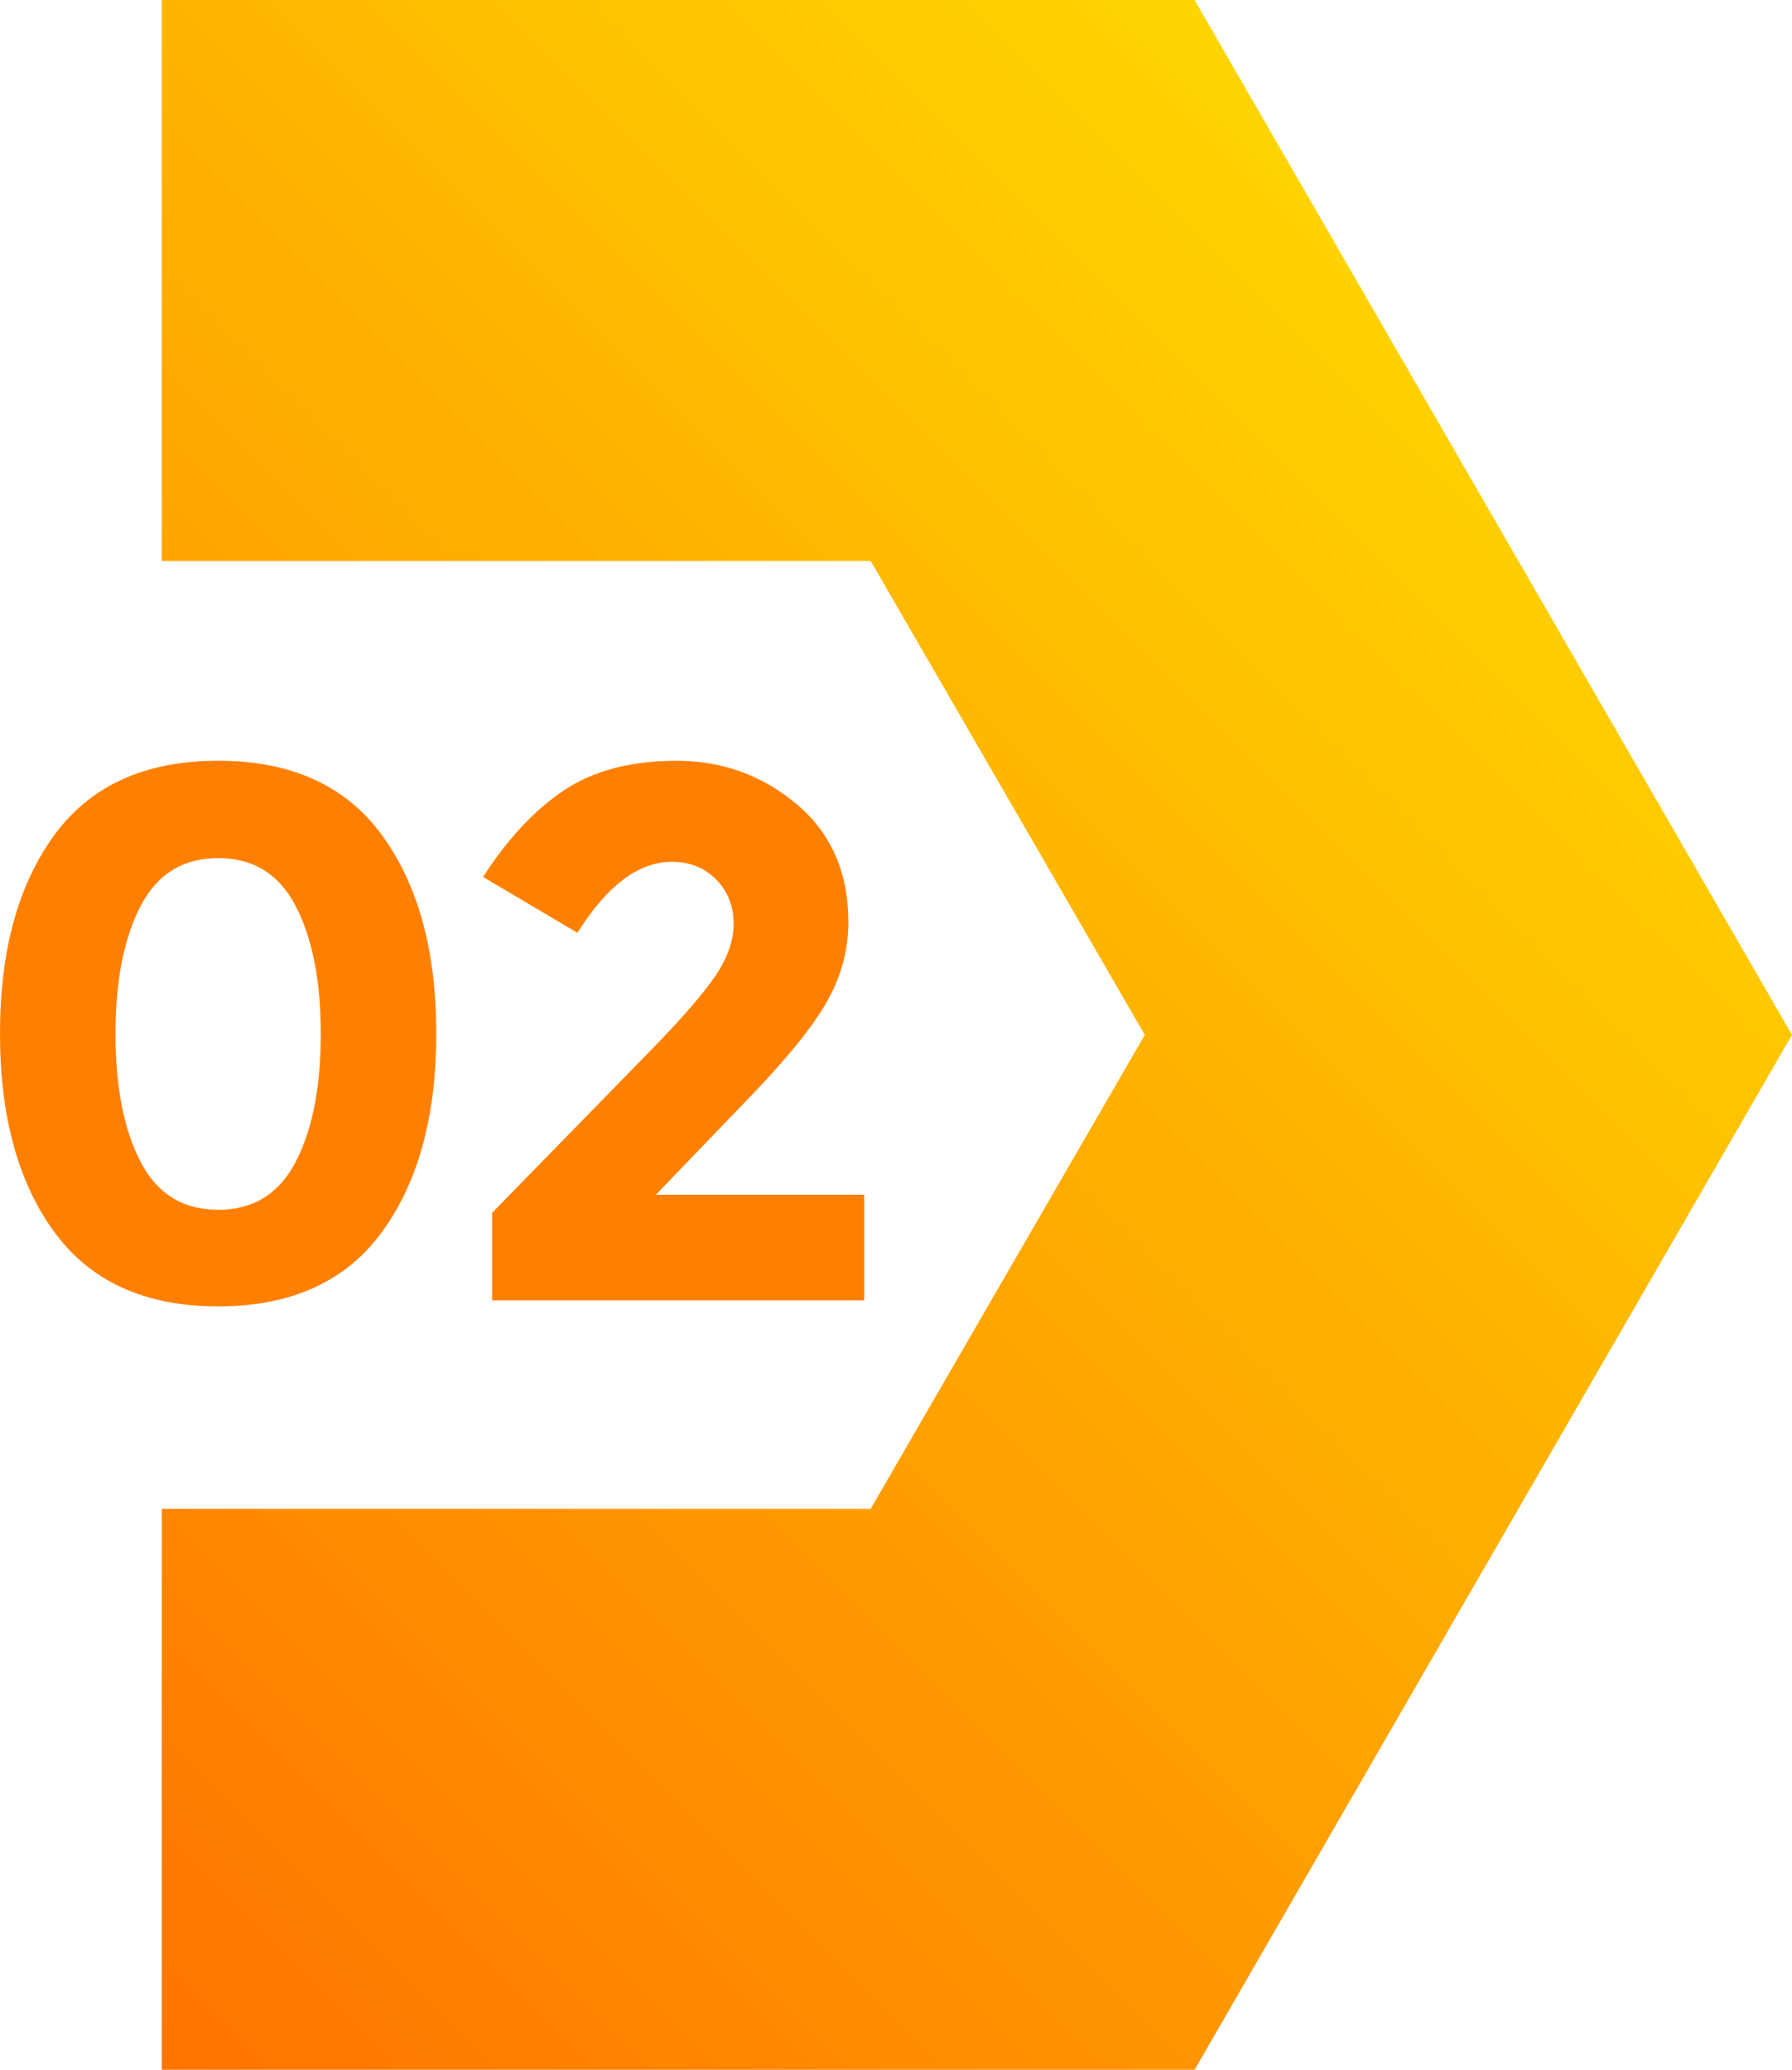
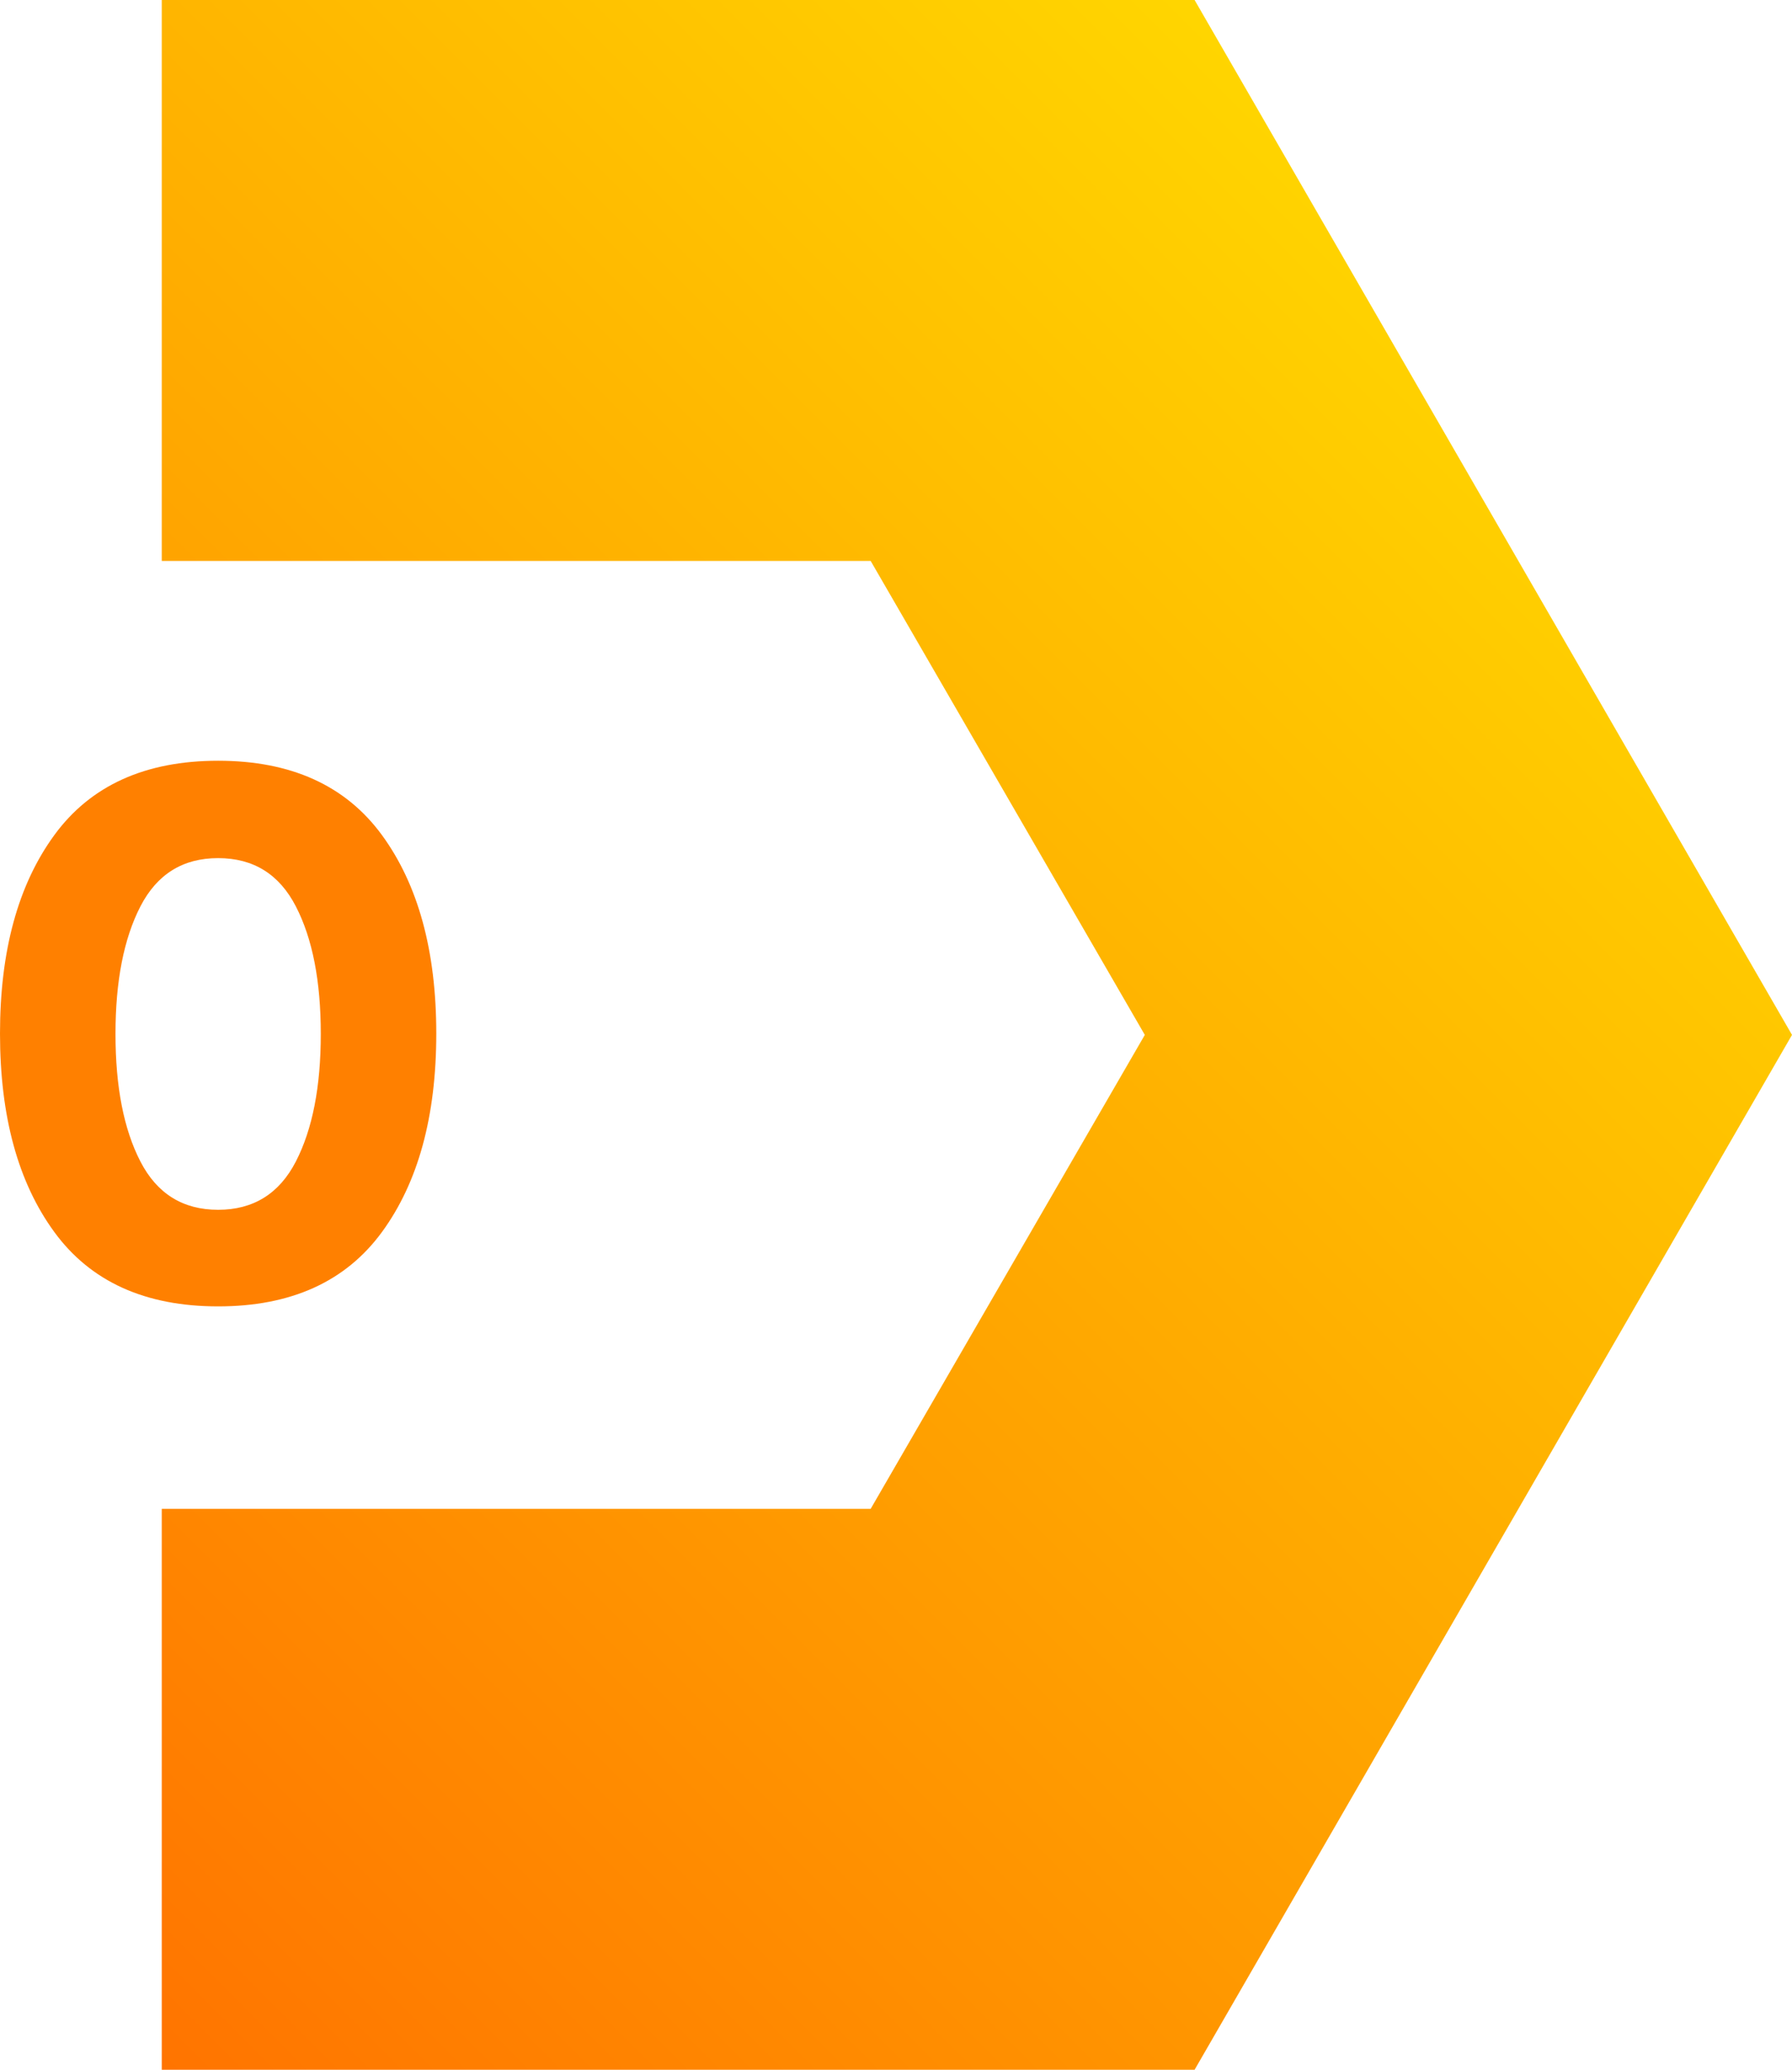
<svg xmlns="http://www.w3.org/2000/svg" viewBox="136.574 30.165 52.058 60.131">
  <linearGradient id="SVGID_00000170987677865018000090000006135685910138131614_" gradientUnits="userSpaceOnUse" x1="126.791" y1="80.392" x2="173.921" y2="33.263" gradientTransform="matrix(1, 0, 0, 1, 0, 0)">
    <stop offset="0" style="stop-color:#FF6F00" />
    <stop offset="1" style="stop-color:#FFD500" />
  </linearGradient>
  <g>
    <polygon style="fill:url(#SVGID_00000170987677865018000090000006135685910138131614_);" points="188.632 60.231 171.277 90.296 141.273 90.296 141.273 74 161.867 74 169.831 60.231 161.867 46.461 141.273 46.461 141.273 30.165 171.277 30.165" />
    <g transform="matrix(1, 0, 0, 1, 8.771, 0.551)">
      <path style="fill:#FF8000;" d="M134.14,67.567c-2.12,0-3.706-0.72-4.758-2.159c-1.053-1.439-1.579-3.362-1.579-5.767 c0-2.404,0.526-4.326,1.579-5.767c1.052-1.439,2.638-2.159,4.758-2.159c2.119,0,3.705,0.72,4.758,2.159 c1.052,1.44,1.579,3.362,1.579,5.767c0,2.404-0.526,4.327-1.579,5.767C137.845,66.847,136.26,67.567,134.14,67.567z M131.882,55.947c-0.482,0.936-0.724,2.171-0.724,3.705c0,1.535,0.241,2.771,0.724,3.706c0.482,0.935,1.235,1.403,2.258,1.403 c1.023,0,1.776-0.468,2.258-1.403c0.482-0.936,0.724-2.171,0.724-3.706c0-1.534-0.241-2.77-0.724-3.705 c-0.482-0.936-1.235-1.403-2.258-1.403C133.117,54.543,132.365,55.011,131.882,55.947z" />
-       <path style="fill:#FF8000;" d="M148.534,58.04c0.387-0.548,0.581-1.078,0.581-1.59c0-0.511-0.169-0.938-0.504-1.282 c-0.336-0.344-0.768-0.516-1.294-0.516c-0.964,0-1.878,0.688-2.74,2.062l-2.741-1.623c0.716-1.11,1.501-1.951,2.357-2.521 c0.855-0.569,1.944-0.854,3.267-0.854s2.485,0.42,3.486,1.261c1.001,0.841,1.502,1.984,1.502,3.431 c0,0.79-0.201,1.546-0.603,2.27c-0.402,0.724-1.144,1.648-2.226,2.773l-2.763,2.872h6.052v3.07h-10.809v-2.544l4.495-4.604 C147.5,59.323,148.147,58.588,148.534,58.04z" />
    </g>
  </g>
</svg>